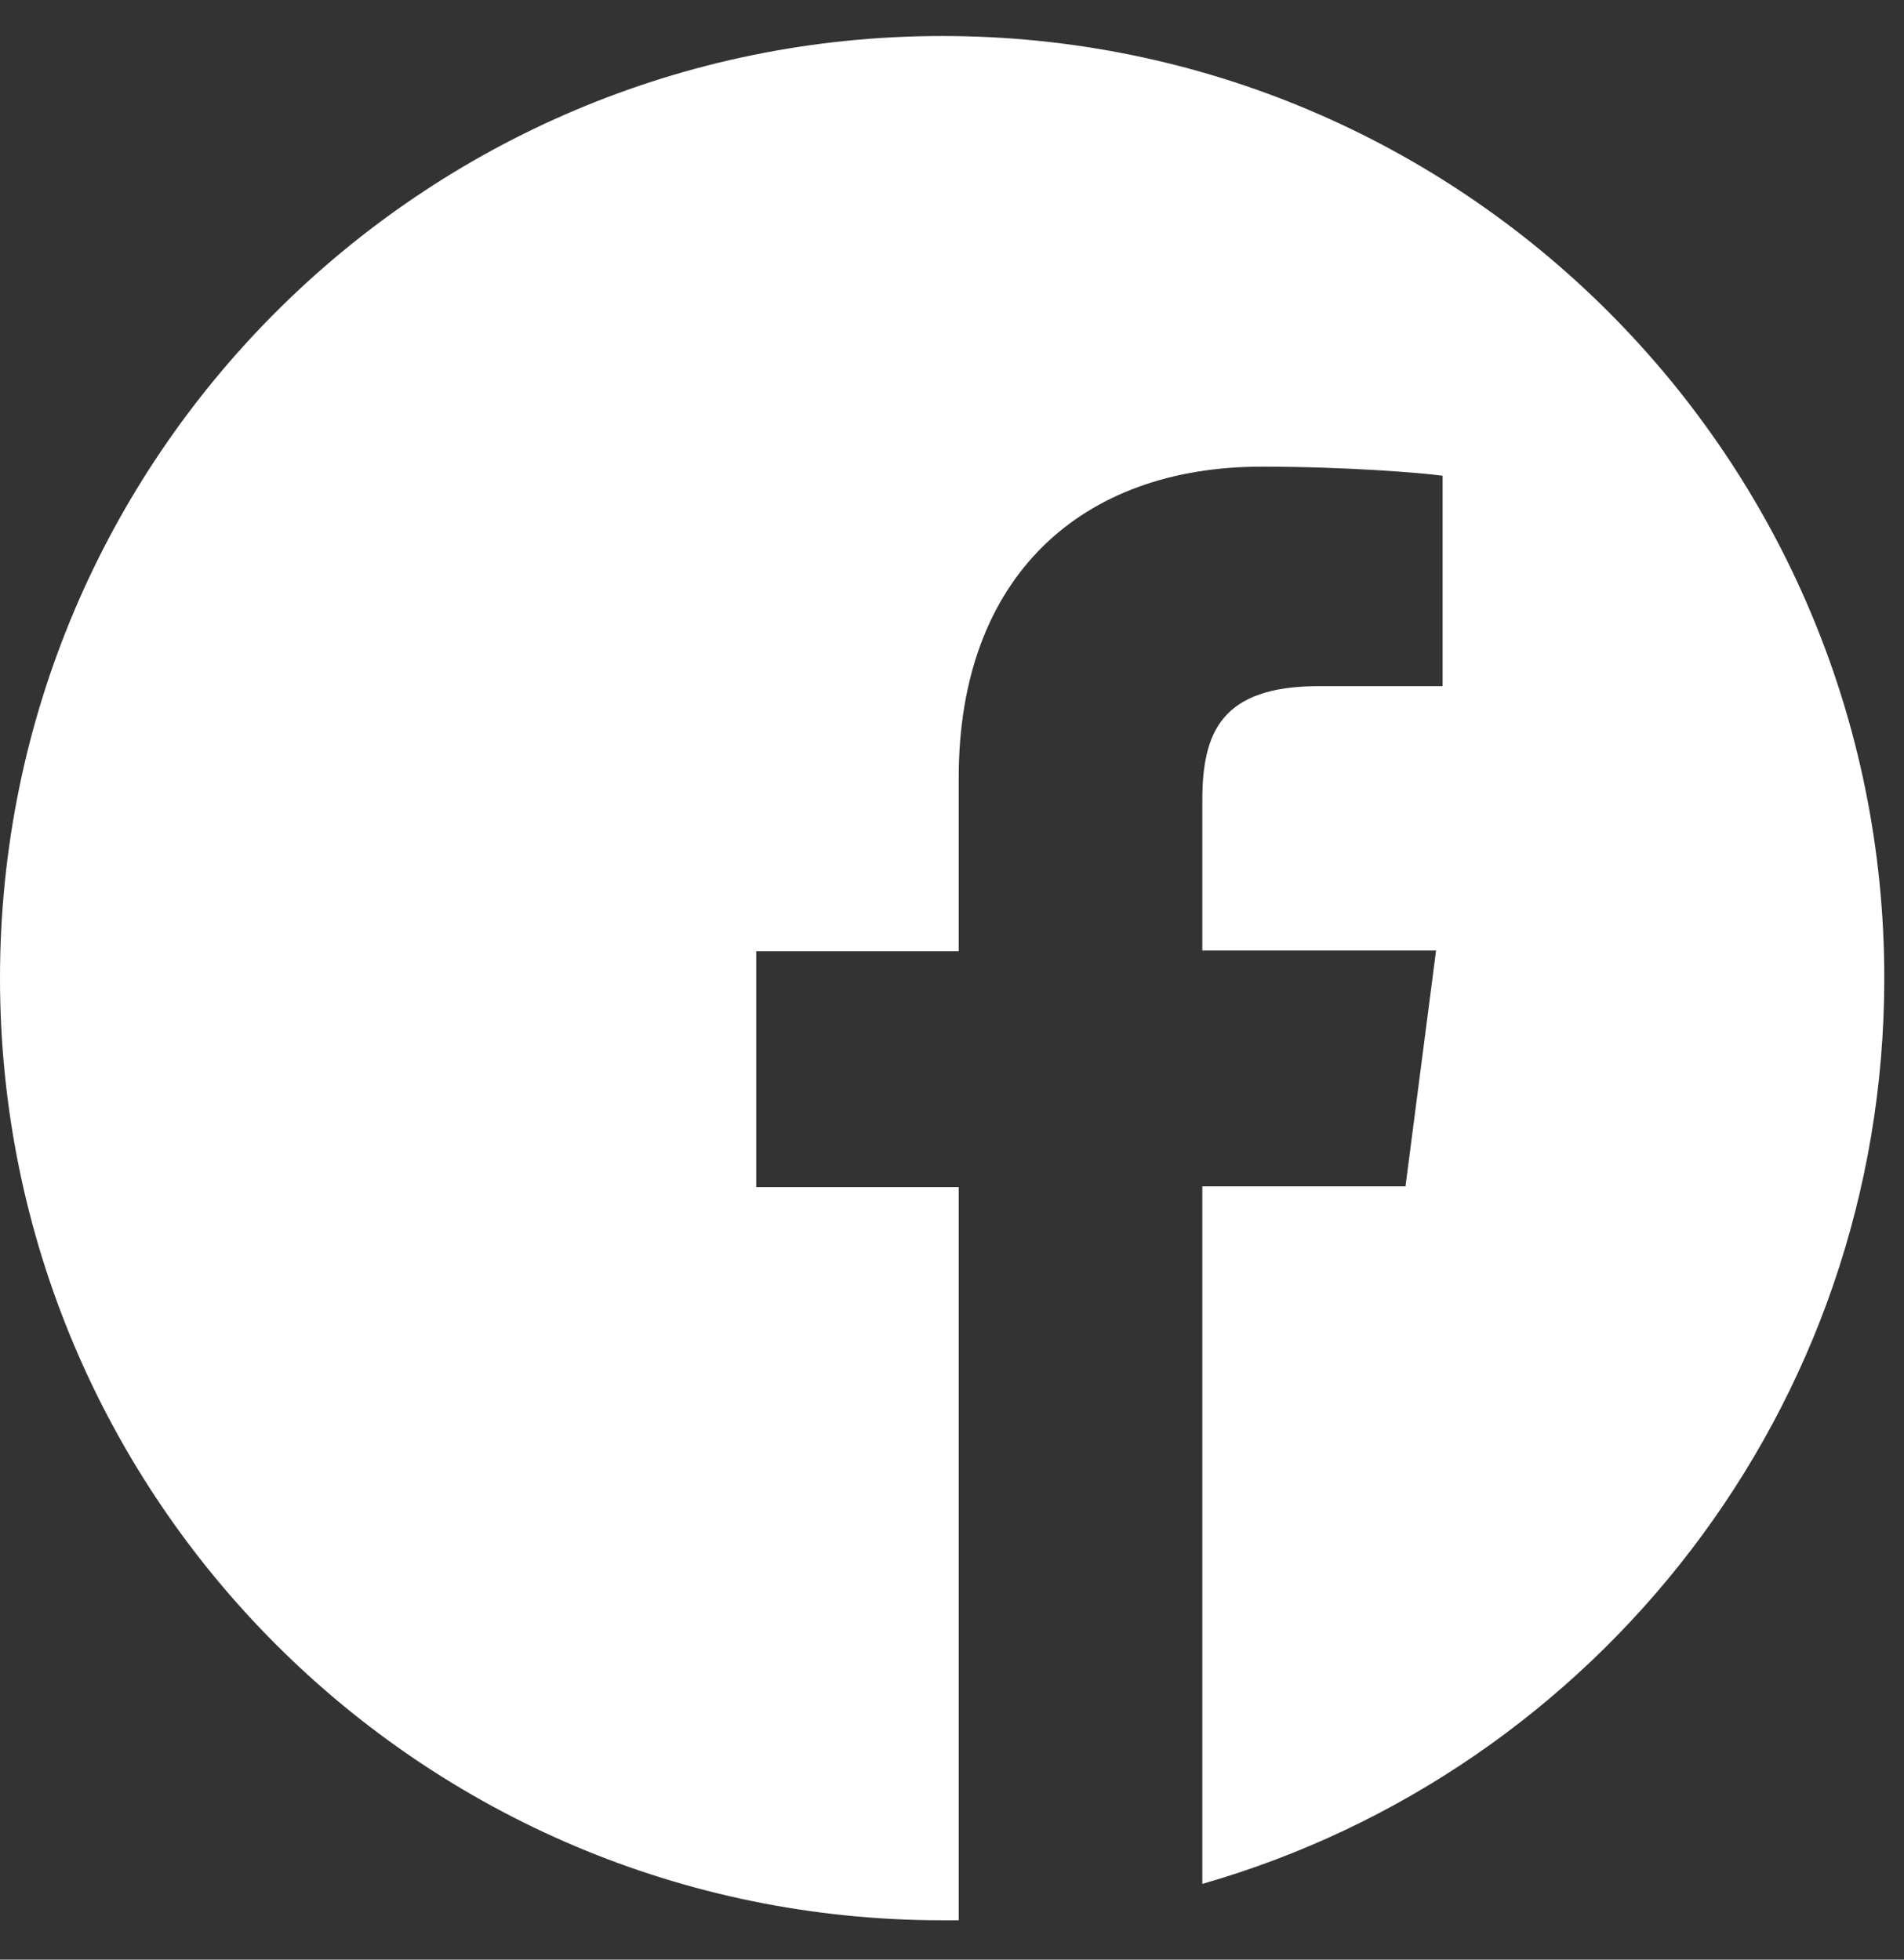
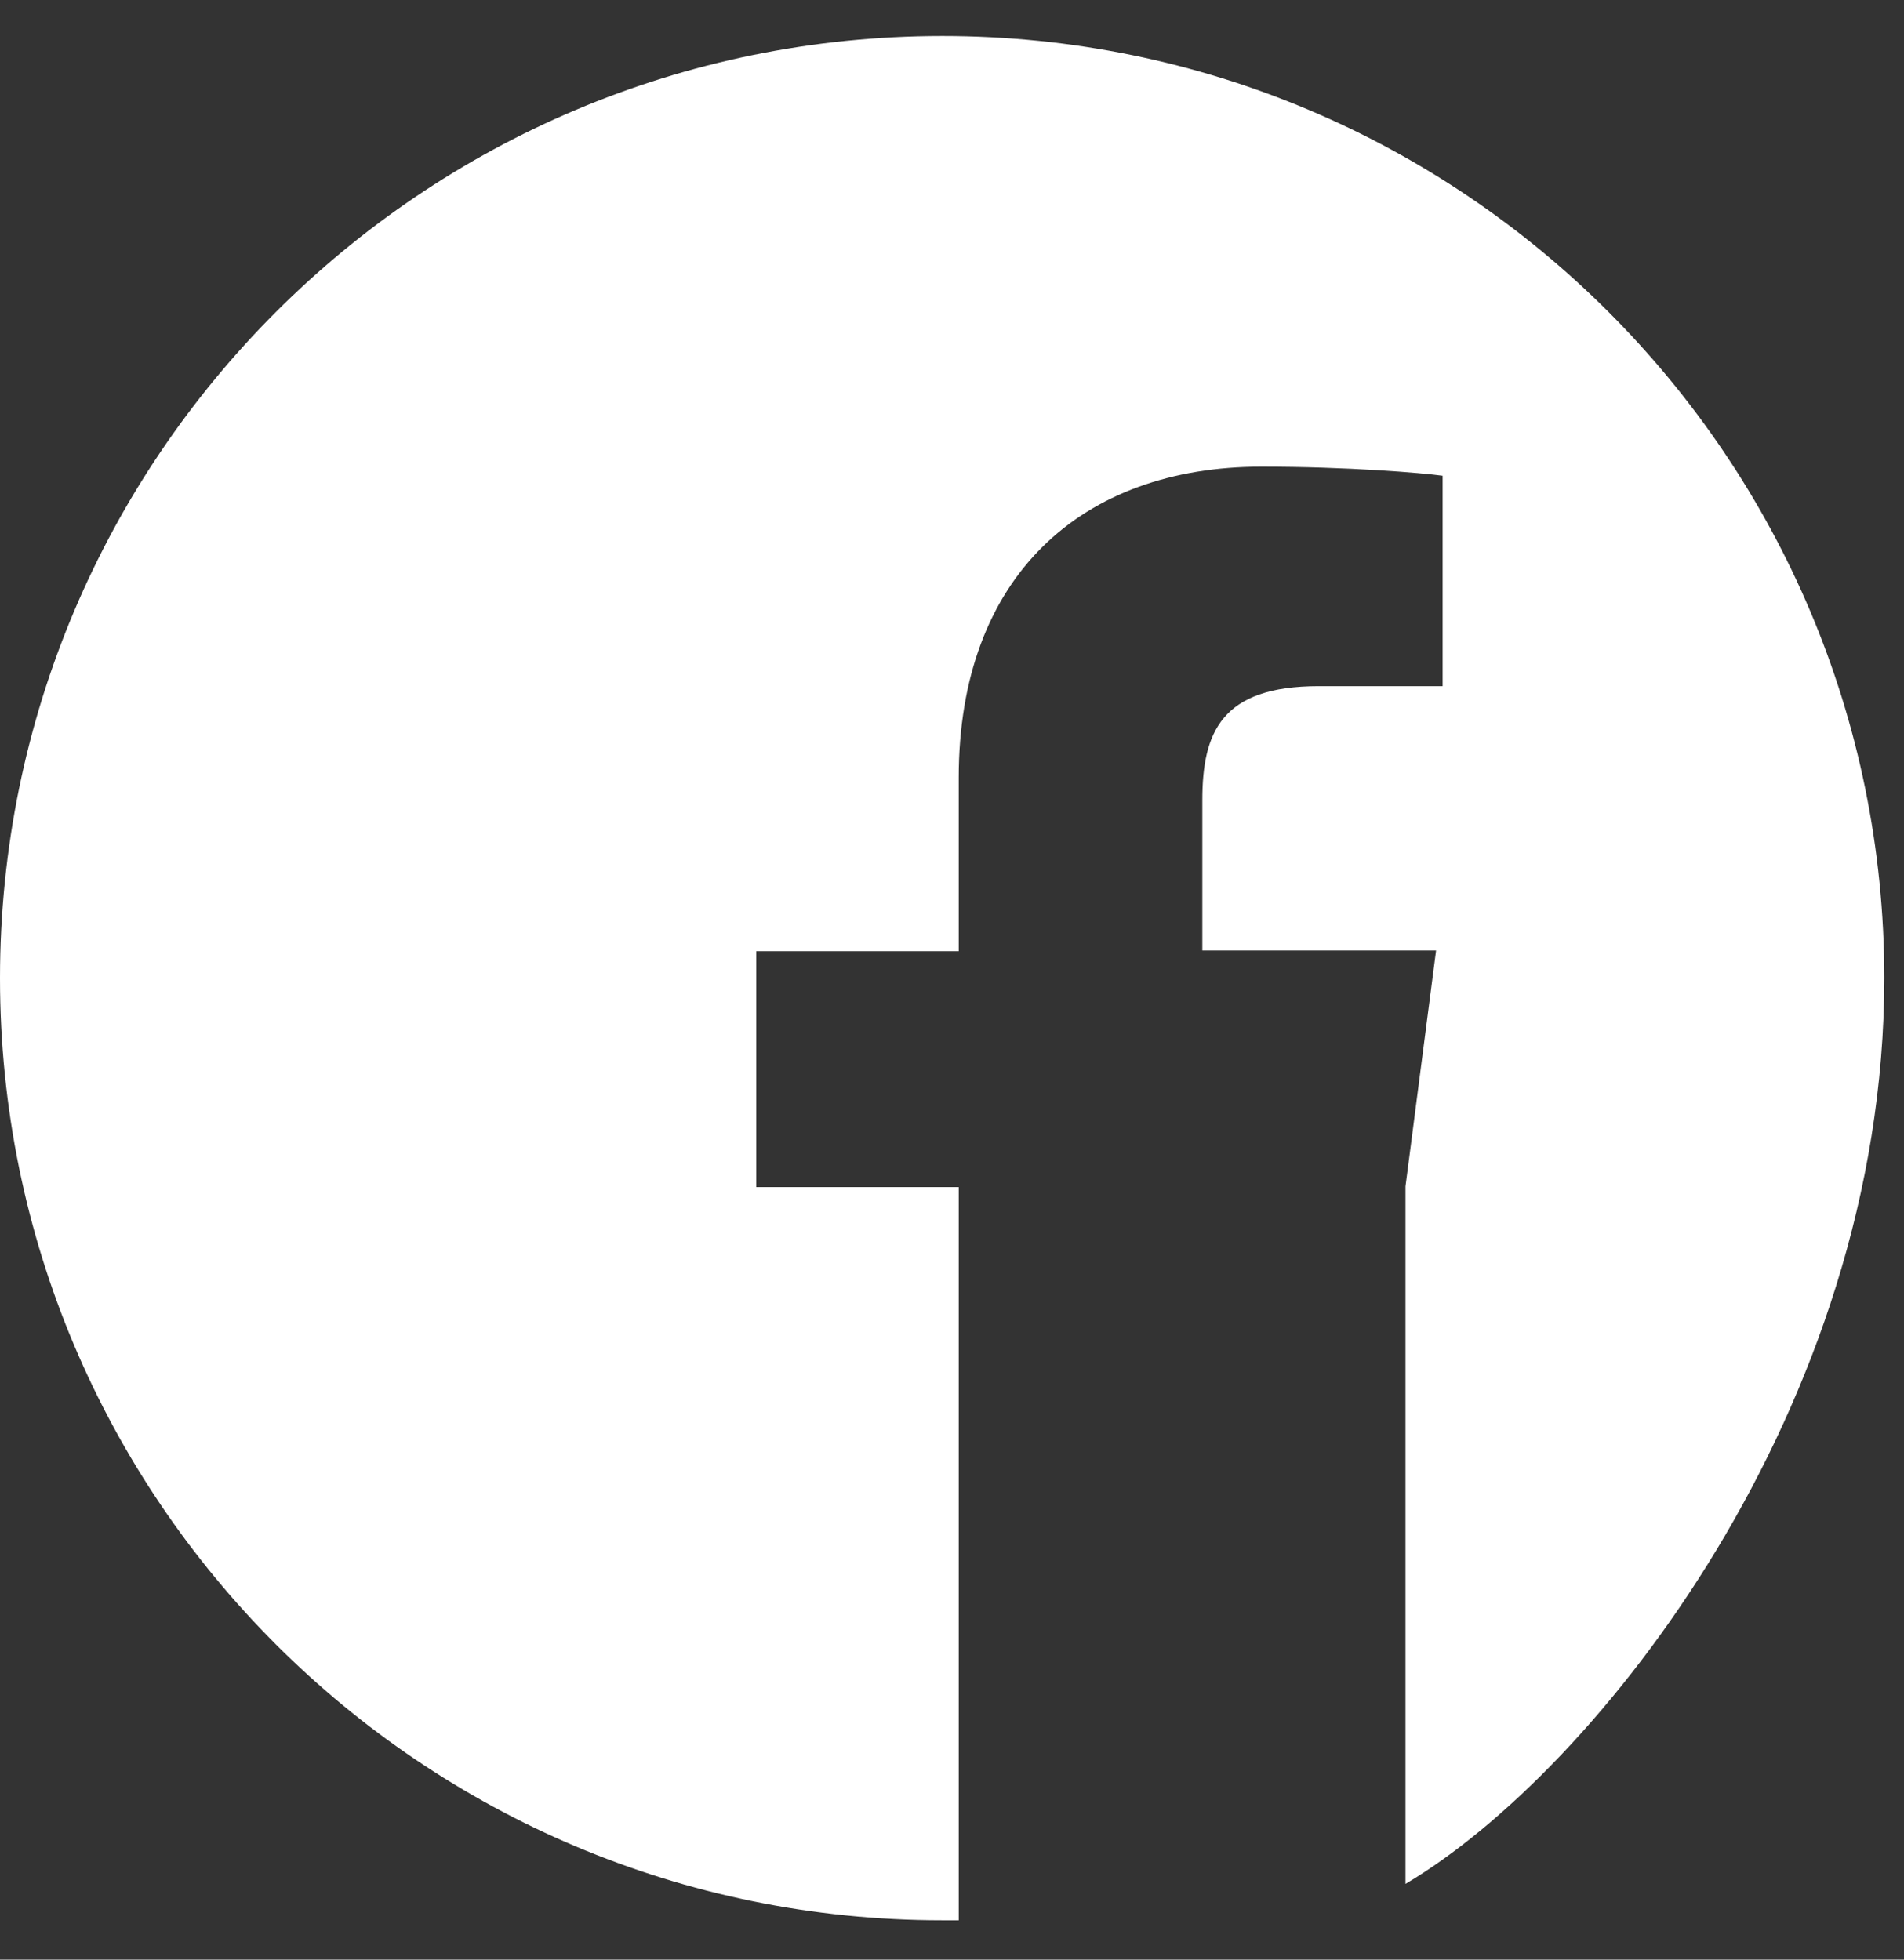
<svg xmlns="http://www.w3.org/2000/svg" width="34" height="35" viewBox="0 0 34 35" fill="none">
  <rect x="0" y="0" width="34" height="35" fill="#333333" stroke="none" />
-   <path d="M33.648 17.47C33.648 8.172 26.119 0.643 16.827 0.643C7.536 0.643 0 8.172 0 17.47C0 26.768 7.529 34.297 16.827 34.297C16.925 34.297 17.022 34.297 17.12 34.297V21.202H13.505V16.989H17.12V13.887C17.12 10.292 19.318 8.335 22.523 8.335C24.064 8.335 25.384 8.445 25.761 8.497V12.255H23.55C21.808 12.255 21.47 13.081 21.47 14.297V16.976H25.644L25.098 21.189H21.47V33.647C28.505 31.631 33.648 25.155 33.648 17.47Z" fill="white" />
+   <path d="M33.648 17.47C33.648 8.172 26.119 0.643 16.827 0.643C7.536 0.643 0 8.172 0 17.47C0 26.768 7.529 34.297 16.827 34.297C16.925 34.297 17.022 34.297 17.12 34.297V21.202H13.505V16.989H17.12V13.887C17.12 10.292 19.318 8.335 22.523 8.335C24.064 8.335 25.384 8.445 25.761 8.497V12.255H23.55C21.808 12.255 21.47 13.081 21.47 14.297V16.976H25.644L25.098 21.189V33.647C28.505 31.631 33.648 25.155 33.648 17.47Z" fill="white" />
</svg>